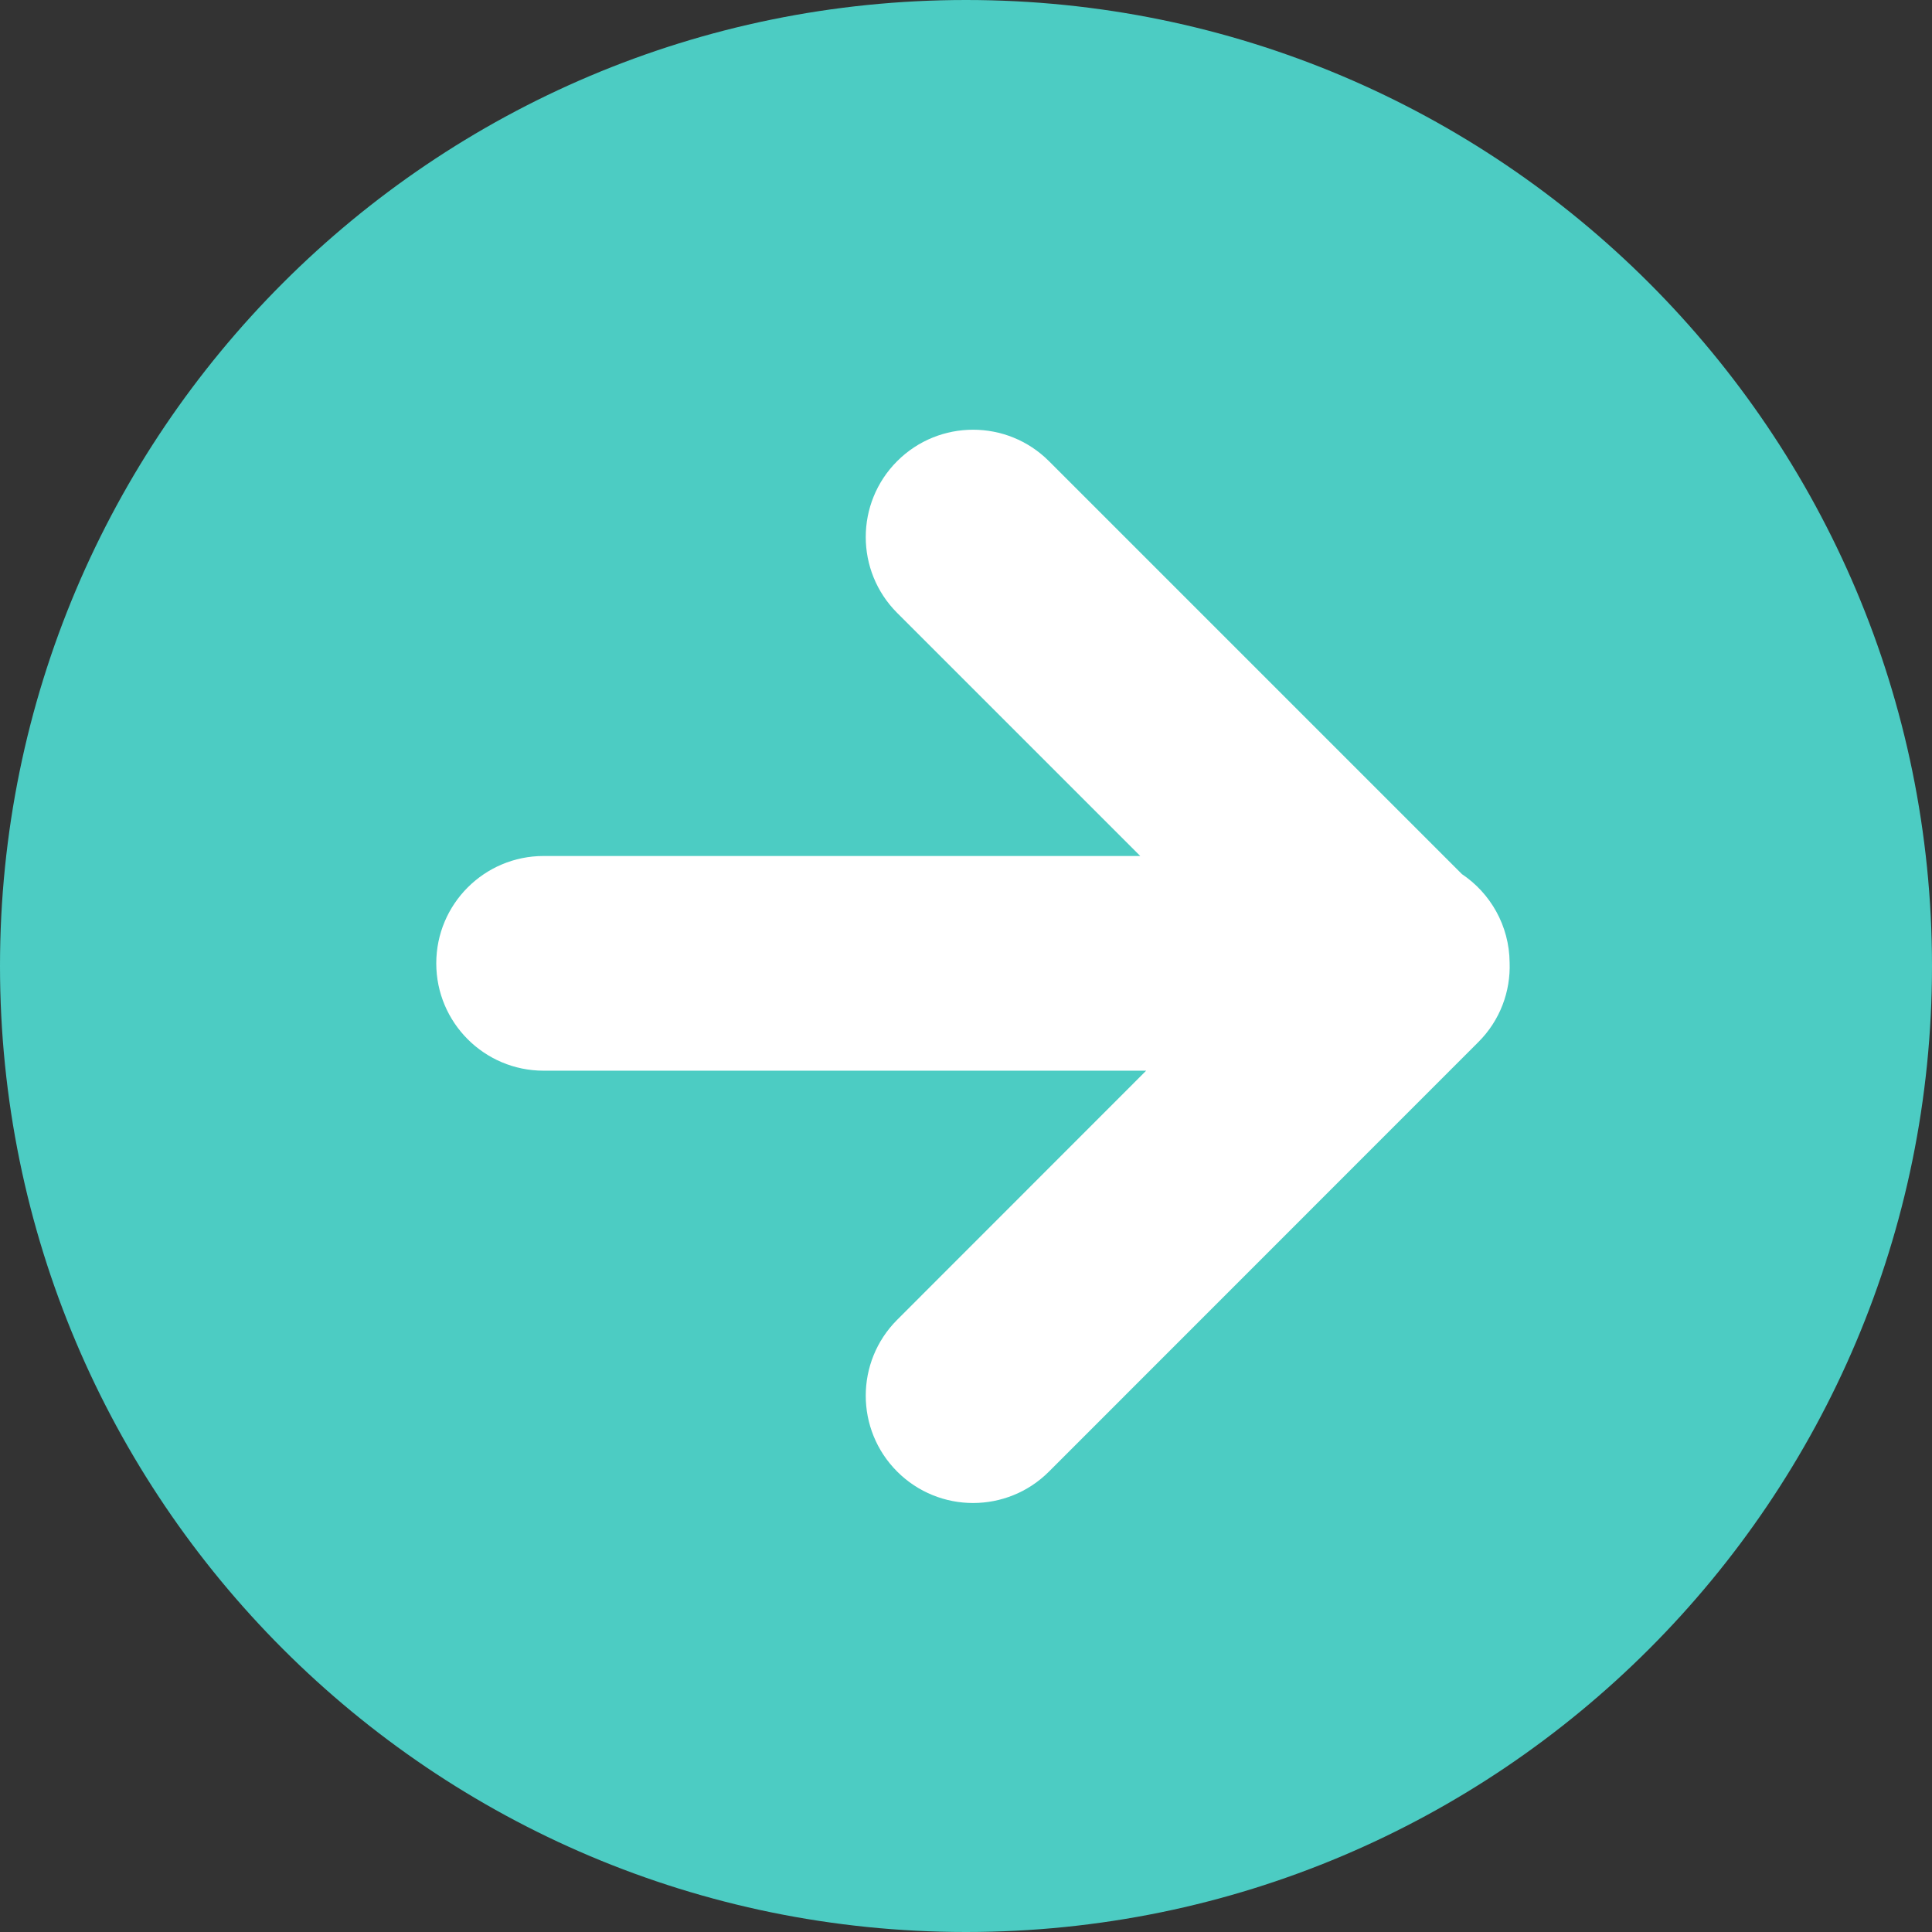
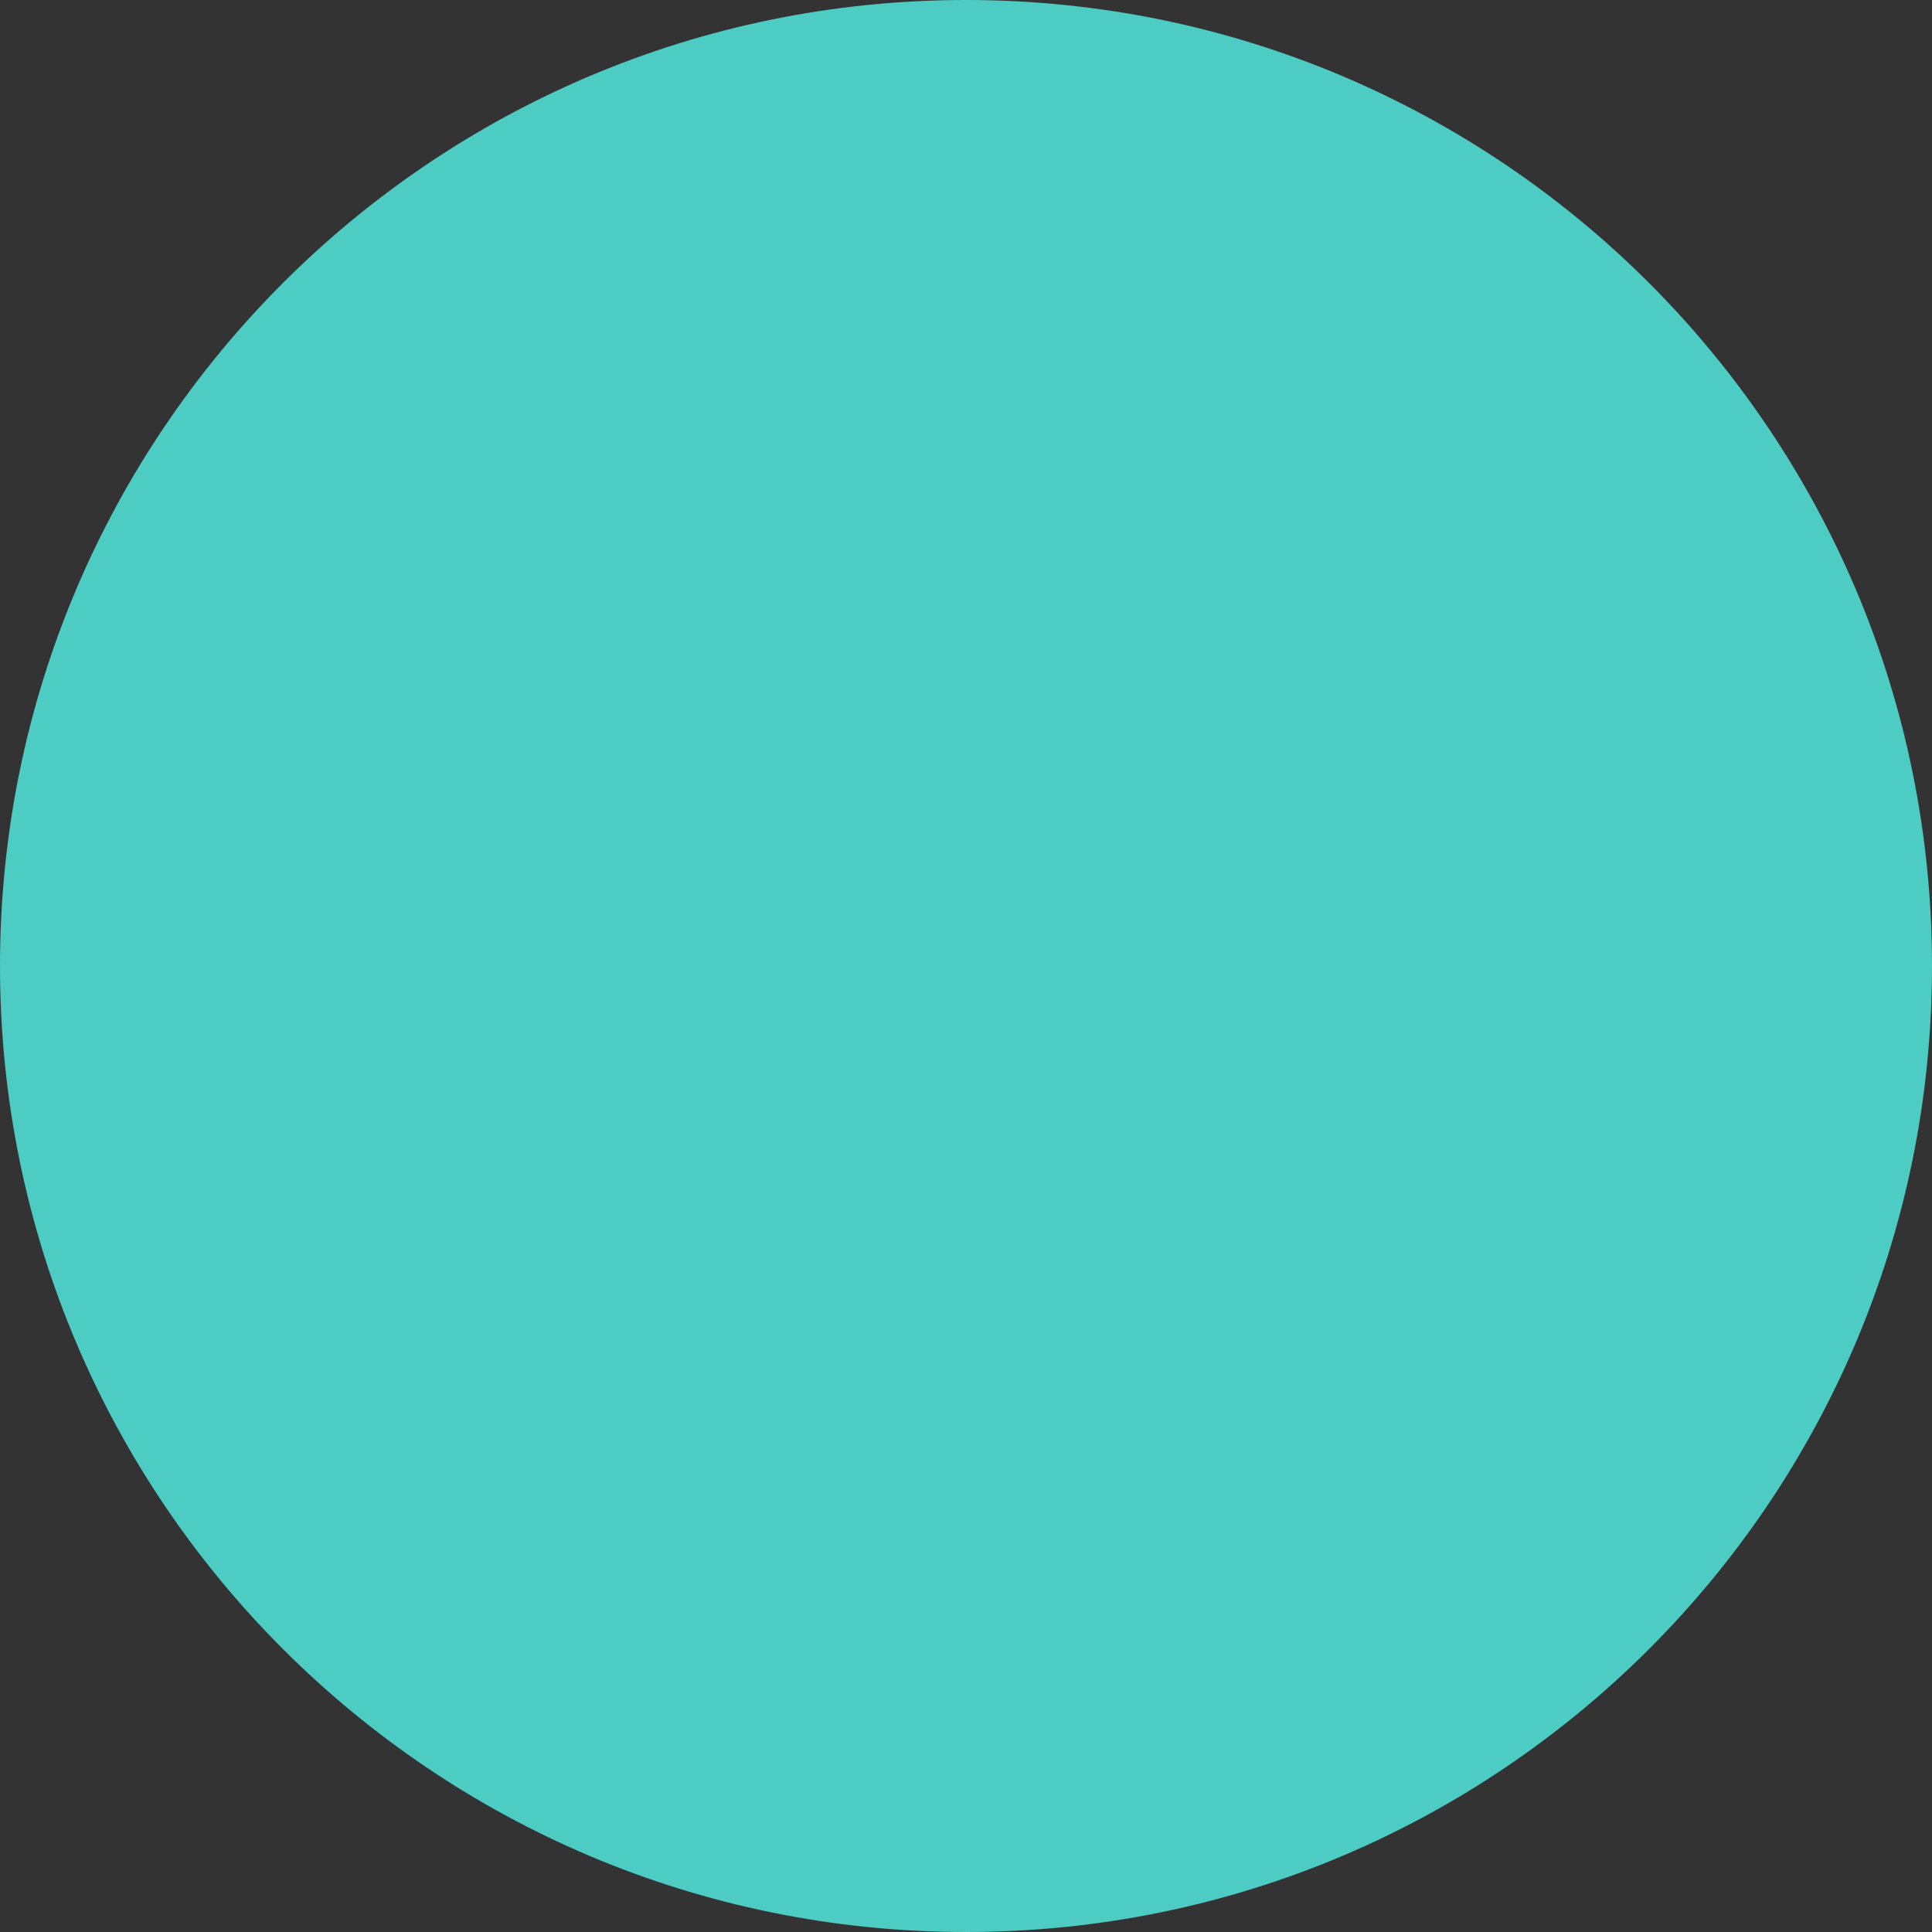
<svg xmlns="http://www.w3.org/2000/svg" width="16" height="16" viewBox="0 0 16 16" fill="none">
  <rect x="0" y="0" width="16" height="16" fill="#333333" stroke="none" />
  <path fill-rule="evenodd" clip-rule="evenodd" d="M0 8C0 3.582 3.582 0 8 0C12.418 0 16 3.582 16 8C16 12.418 12.418 16 8 16C3.582 16 0 12.418 0 8Z" fill="#4CCCC3" />
-   <path fill-rule="evenodd" clip-rule="evenodd" d="M4.502 7.089C4.011 7.089 3.613 7.487 3.613 7.978C3.613 8.469 4.011 8.867 4.502 8.867H9.492L7.43 10.93C7.083 11.277 7.083 11.84 7.43 12.187C7.777 12.534 8.34 12.534 8.687 12.187L12.242 8.631C12.424 8.45 12.511 8.209 12.502 7.97C12.499 7.666 12.343 7.397 12.107 7.239L8.687 3.819C8.34 3.472 7.777 3.472 7.43 3.819C7.083 4.166 7.083 4.729 7.43 5.076L9.443 7.089H4.502Z" fill="white" />
</svg>